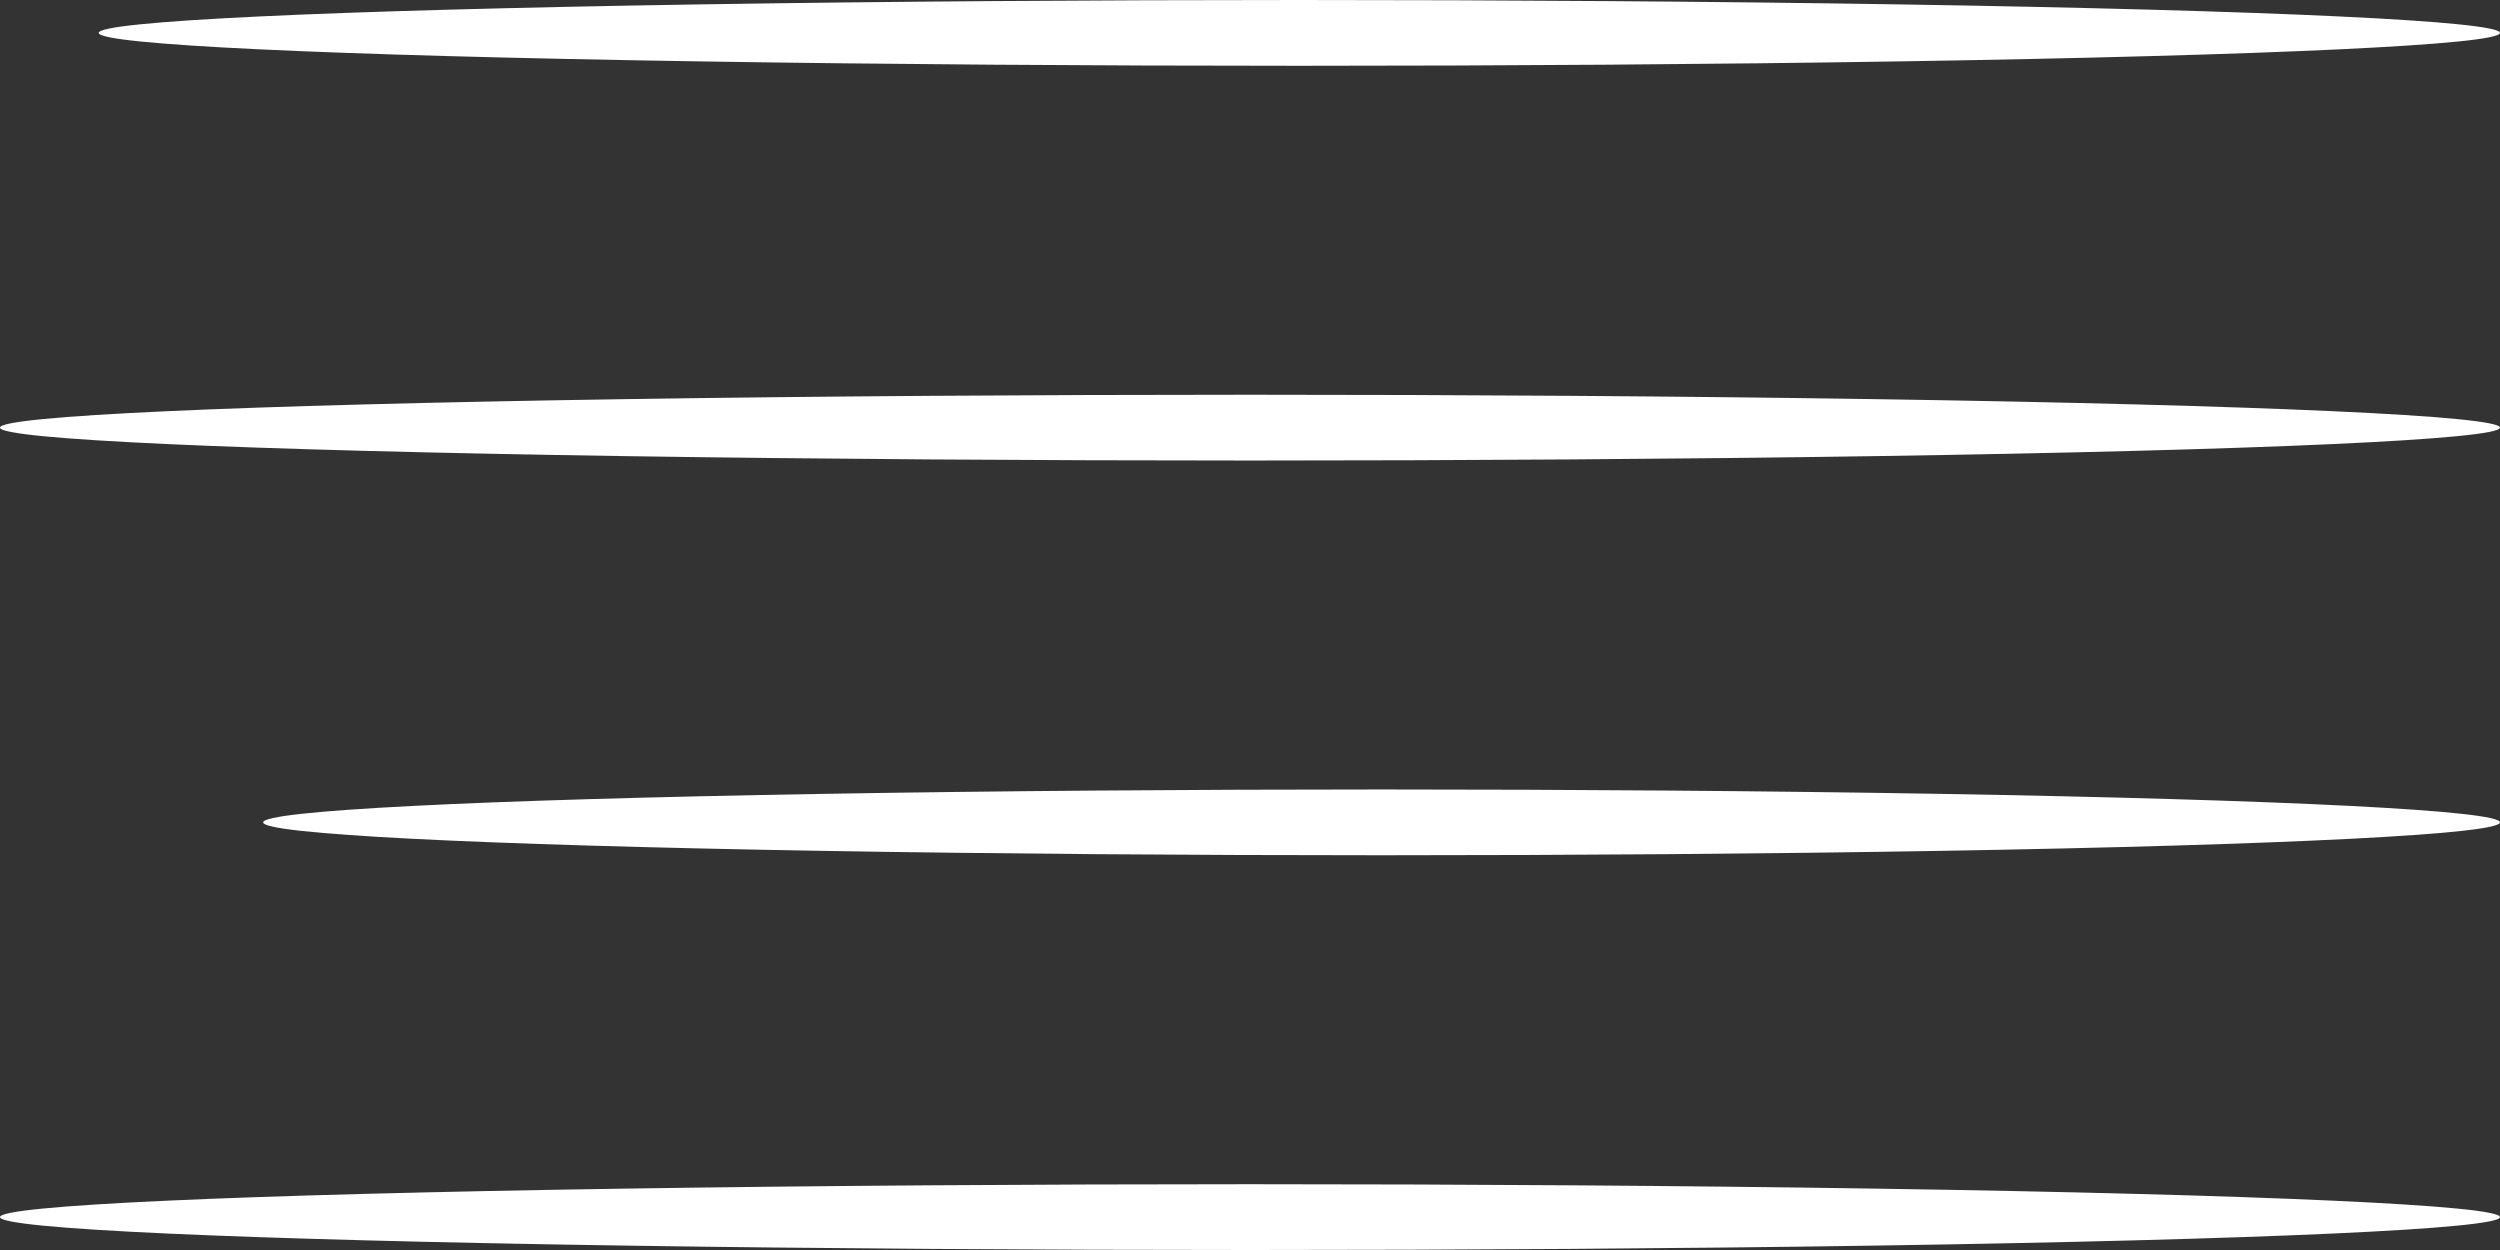
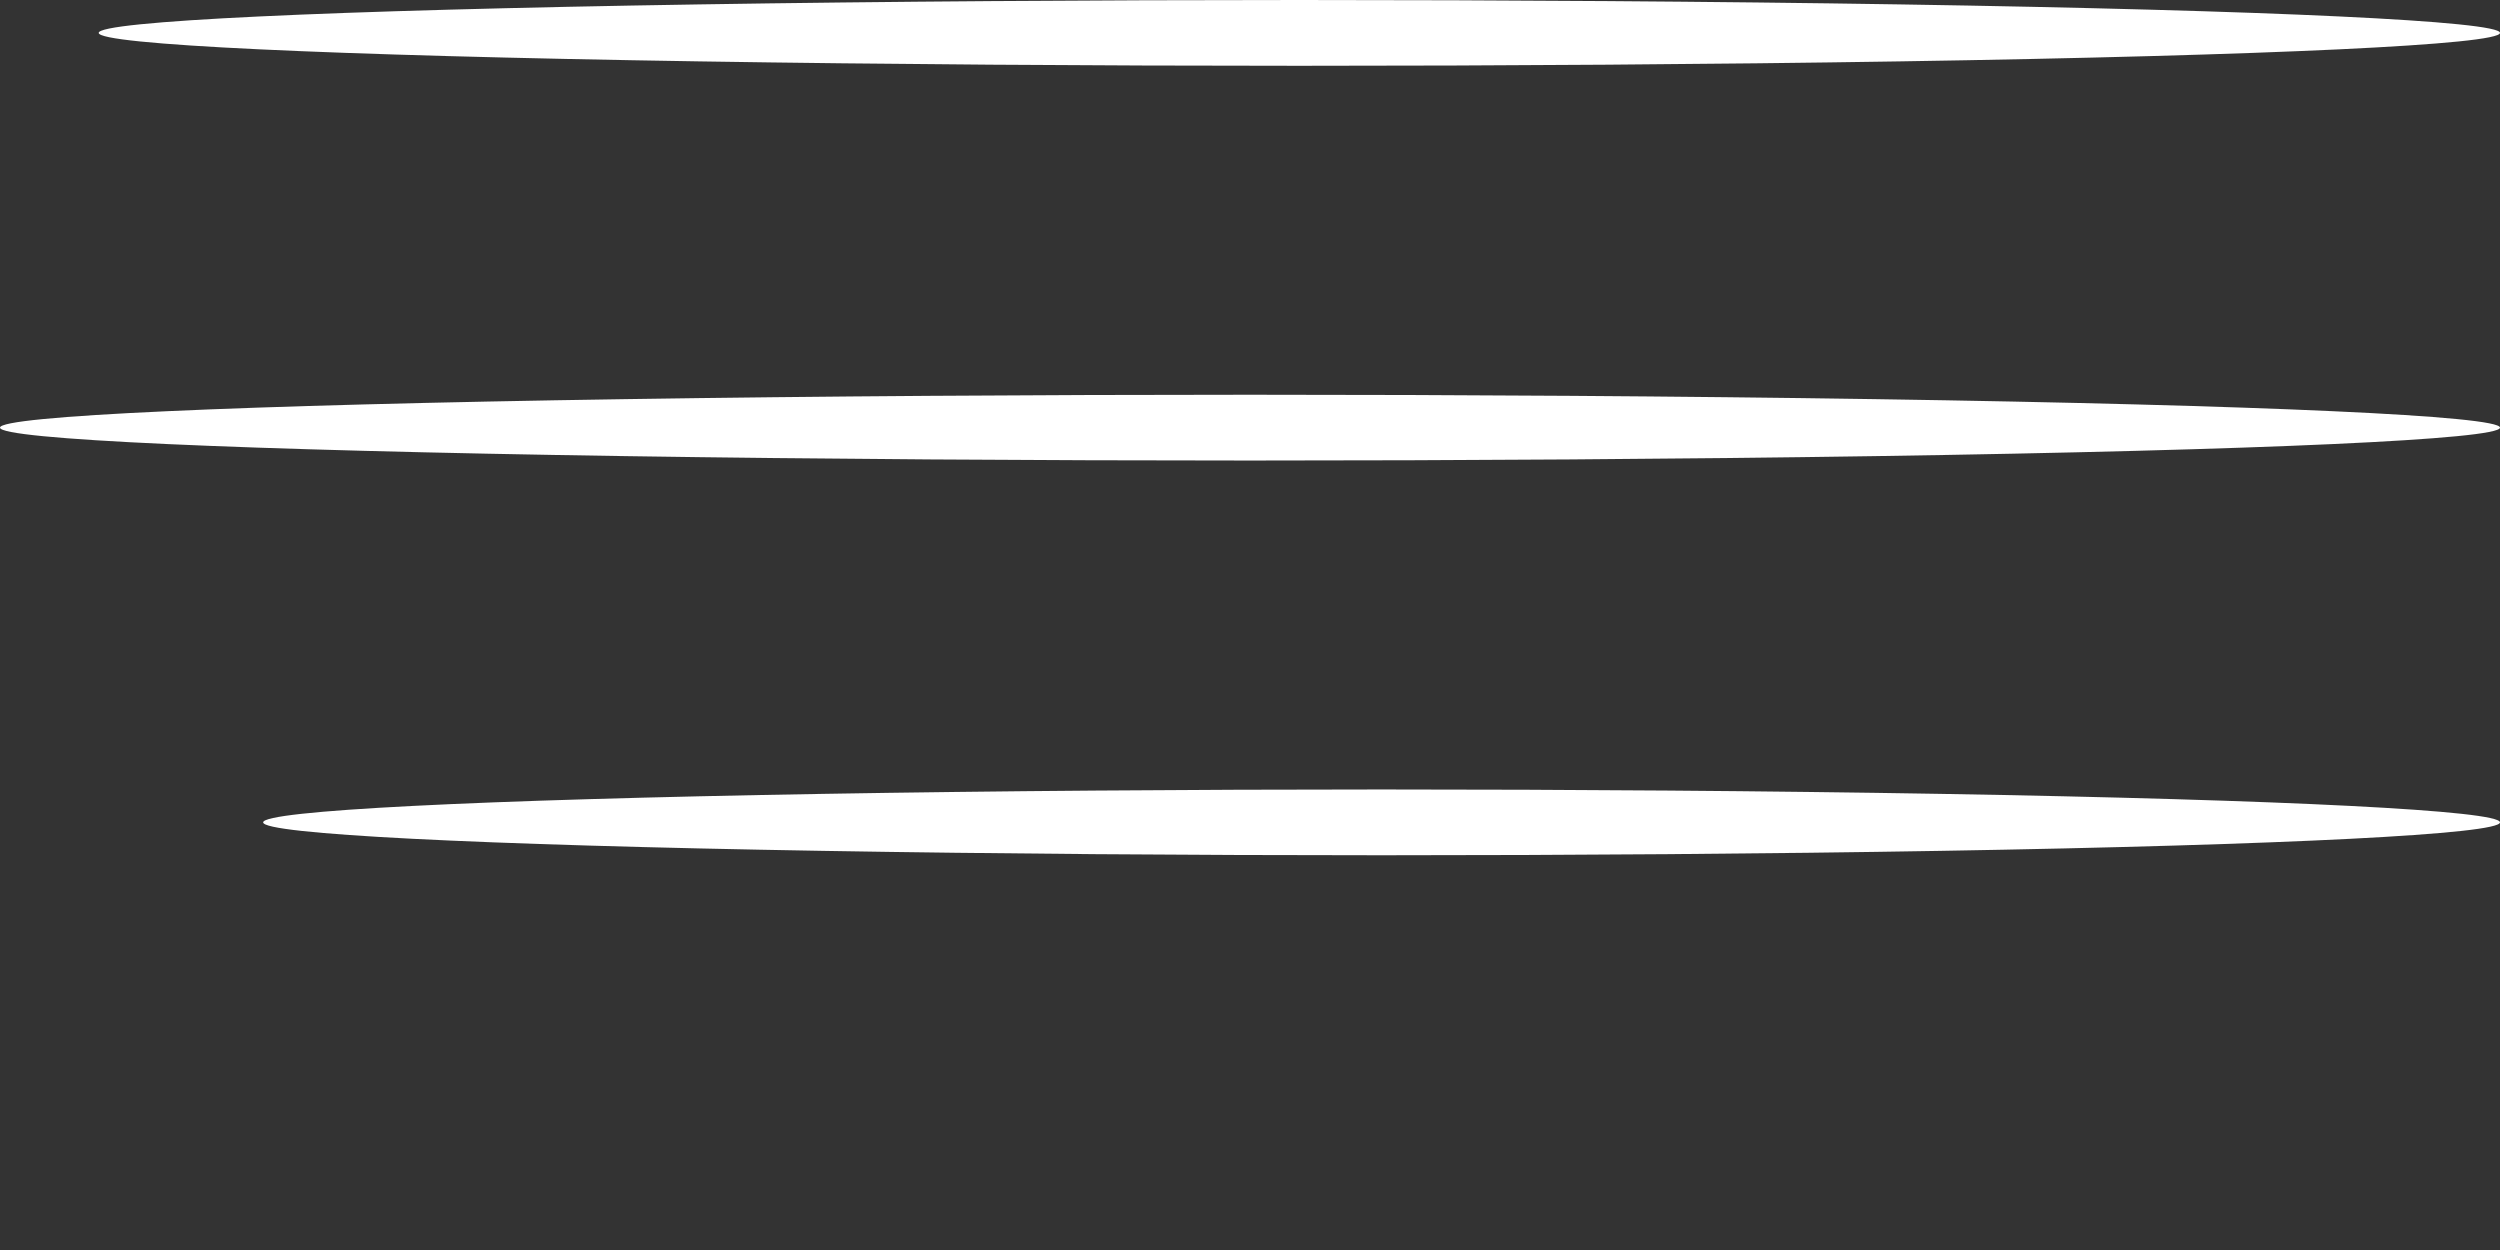
<svg xmlns="http://www.w3.org/2000/svg" width="76" height="38" viewBox="0 0 76 38" fill="none">
  <rect x="0" y="0" width="76" height="38" fill="#333333" stroke="none" />
  <ellipse cx="36.5" cy="1" rx="36.5" ry="1" transform="matrix(-1 0 0 1 76 0)" fill="white" />
  <ellipse cx="38" cy="1" rx="38" ry="1" transform="matrix(-1 0 0 1 76 12)" fill="white" />
  <ellipse cx="34" cy="1" rx="34" ry="1" transform="matrix(-1 0 0 1 76 24)" fill="white" />
-   <ellipse cx="38" cy="1" rx="38" ry="1" transform="matrix(-1 0 0 1 76 36)" fill="white" />
</svg>